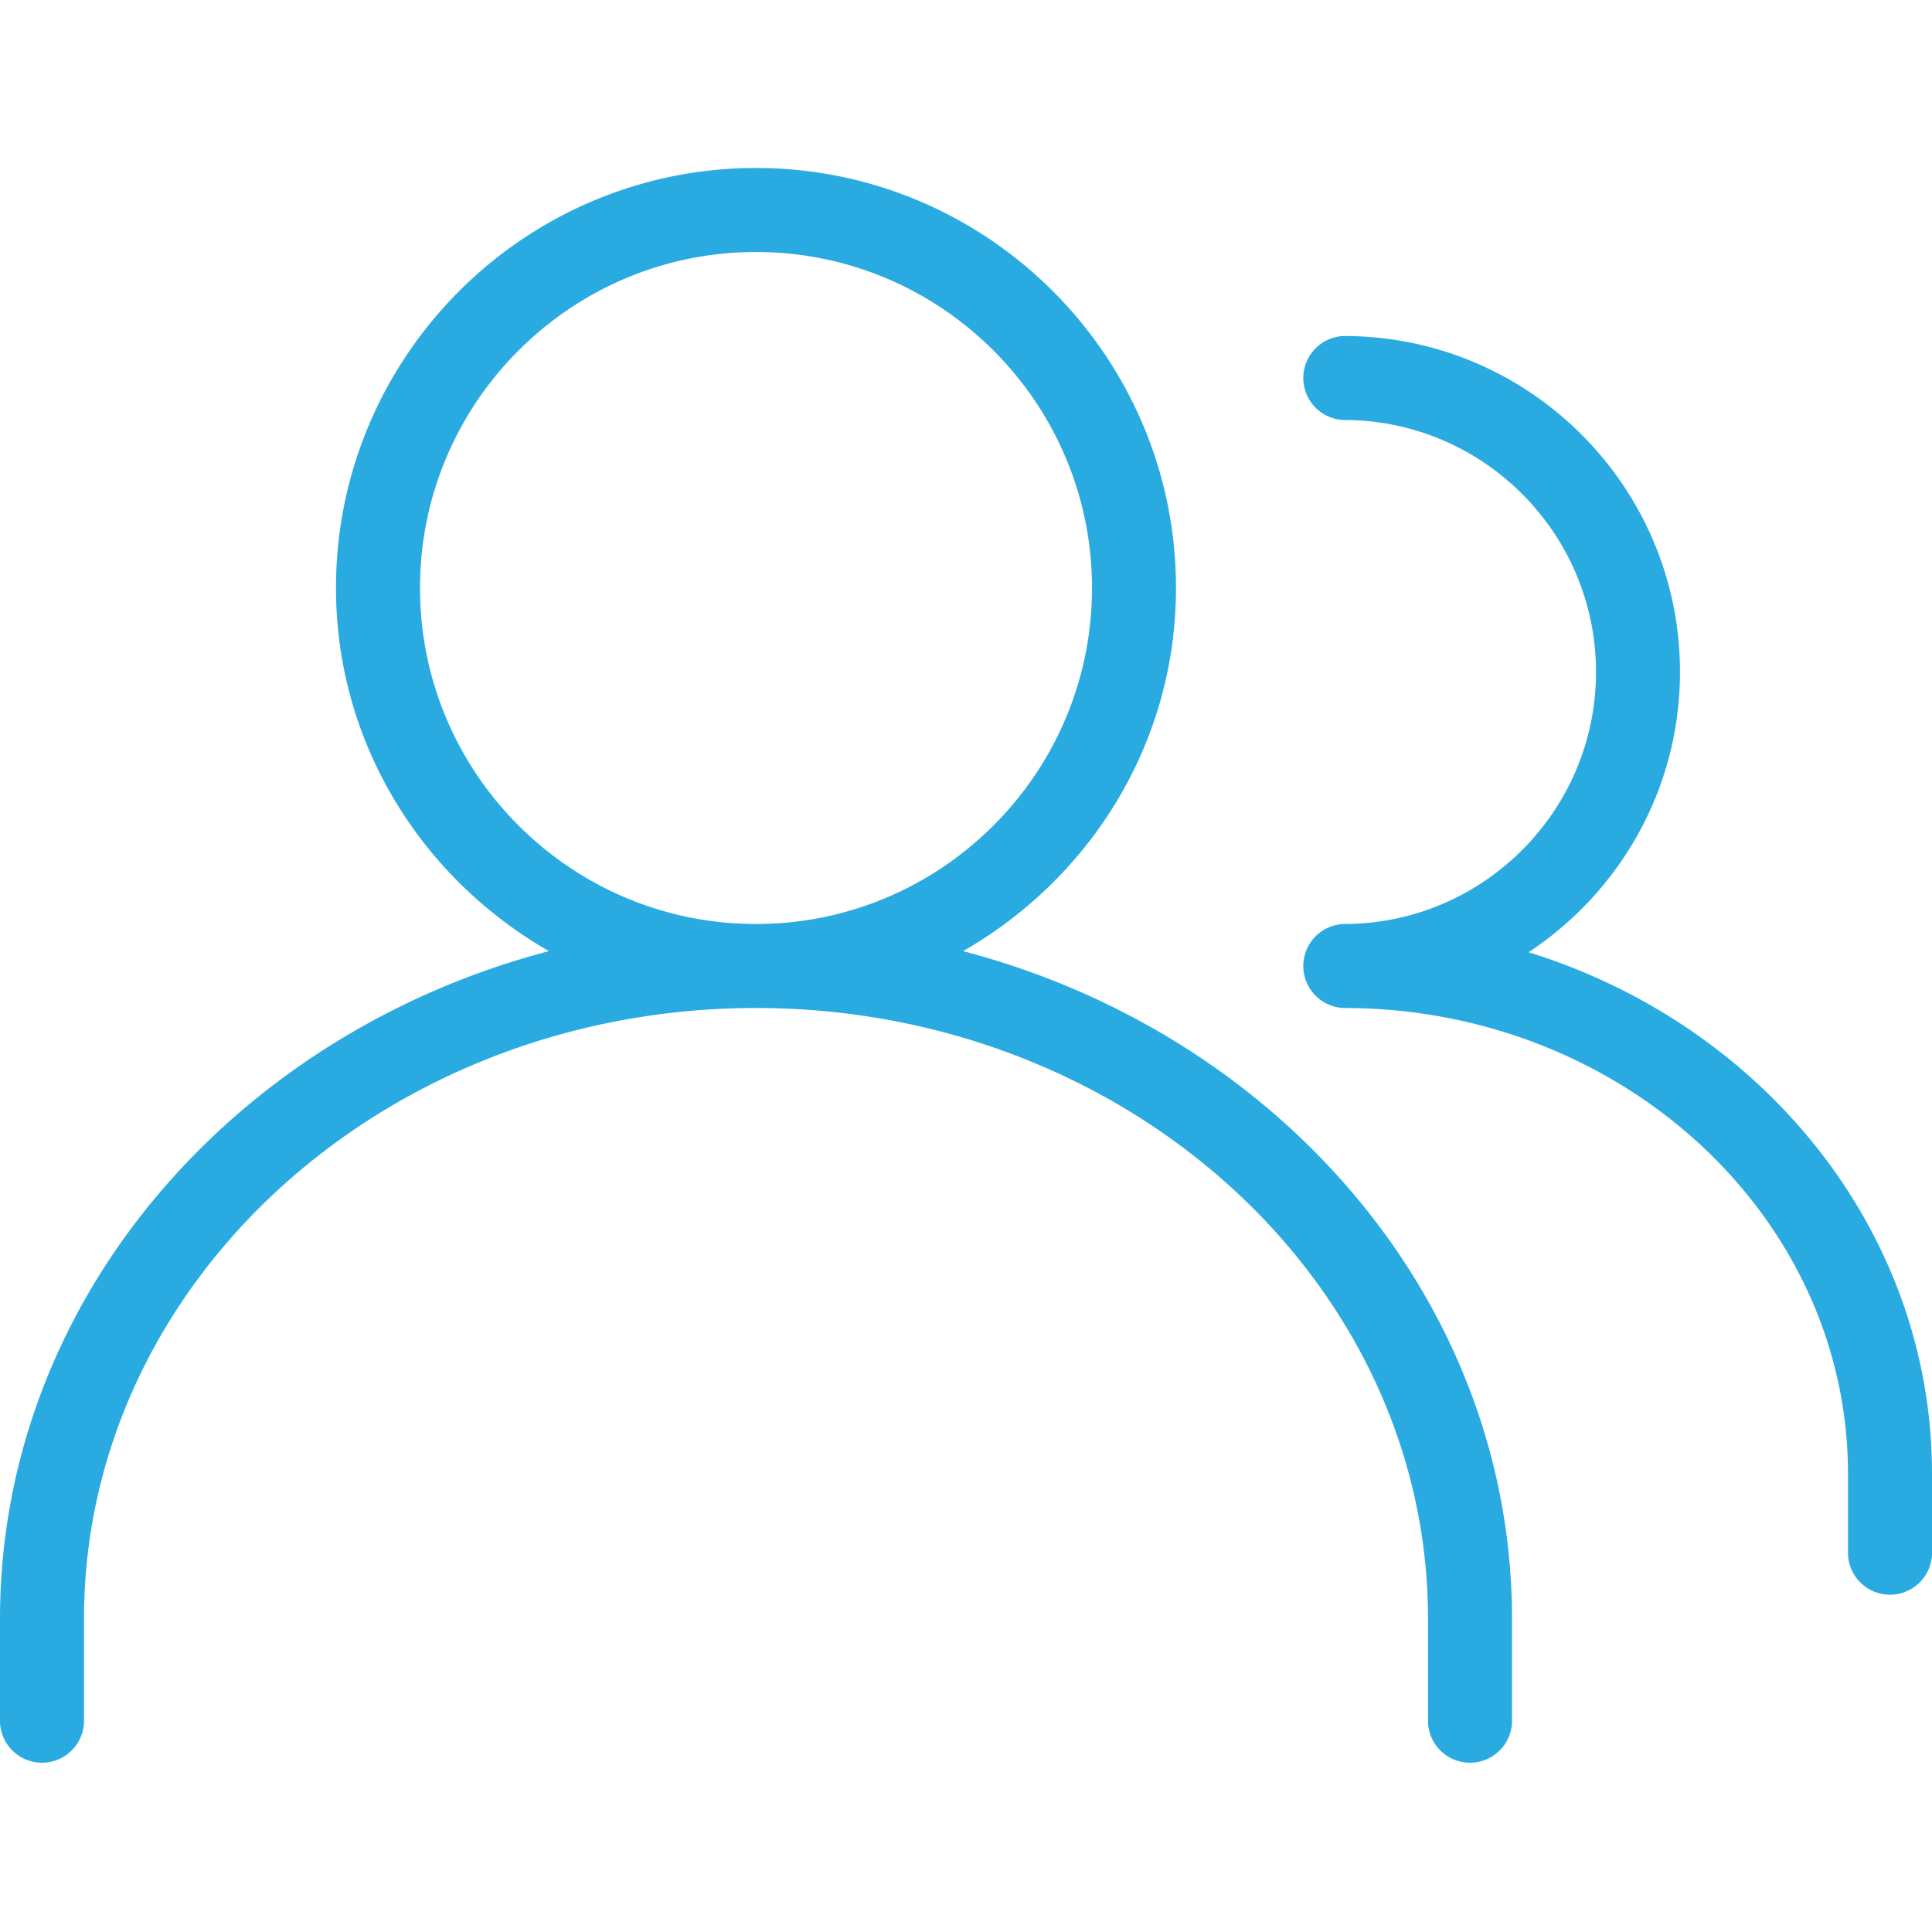
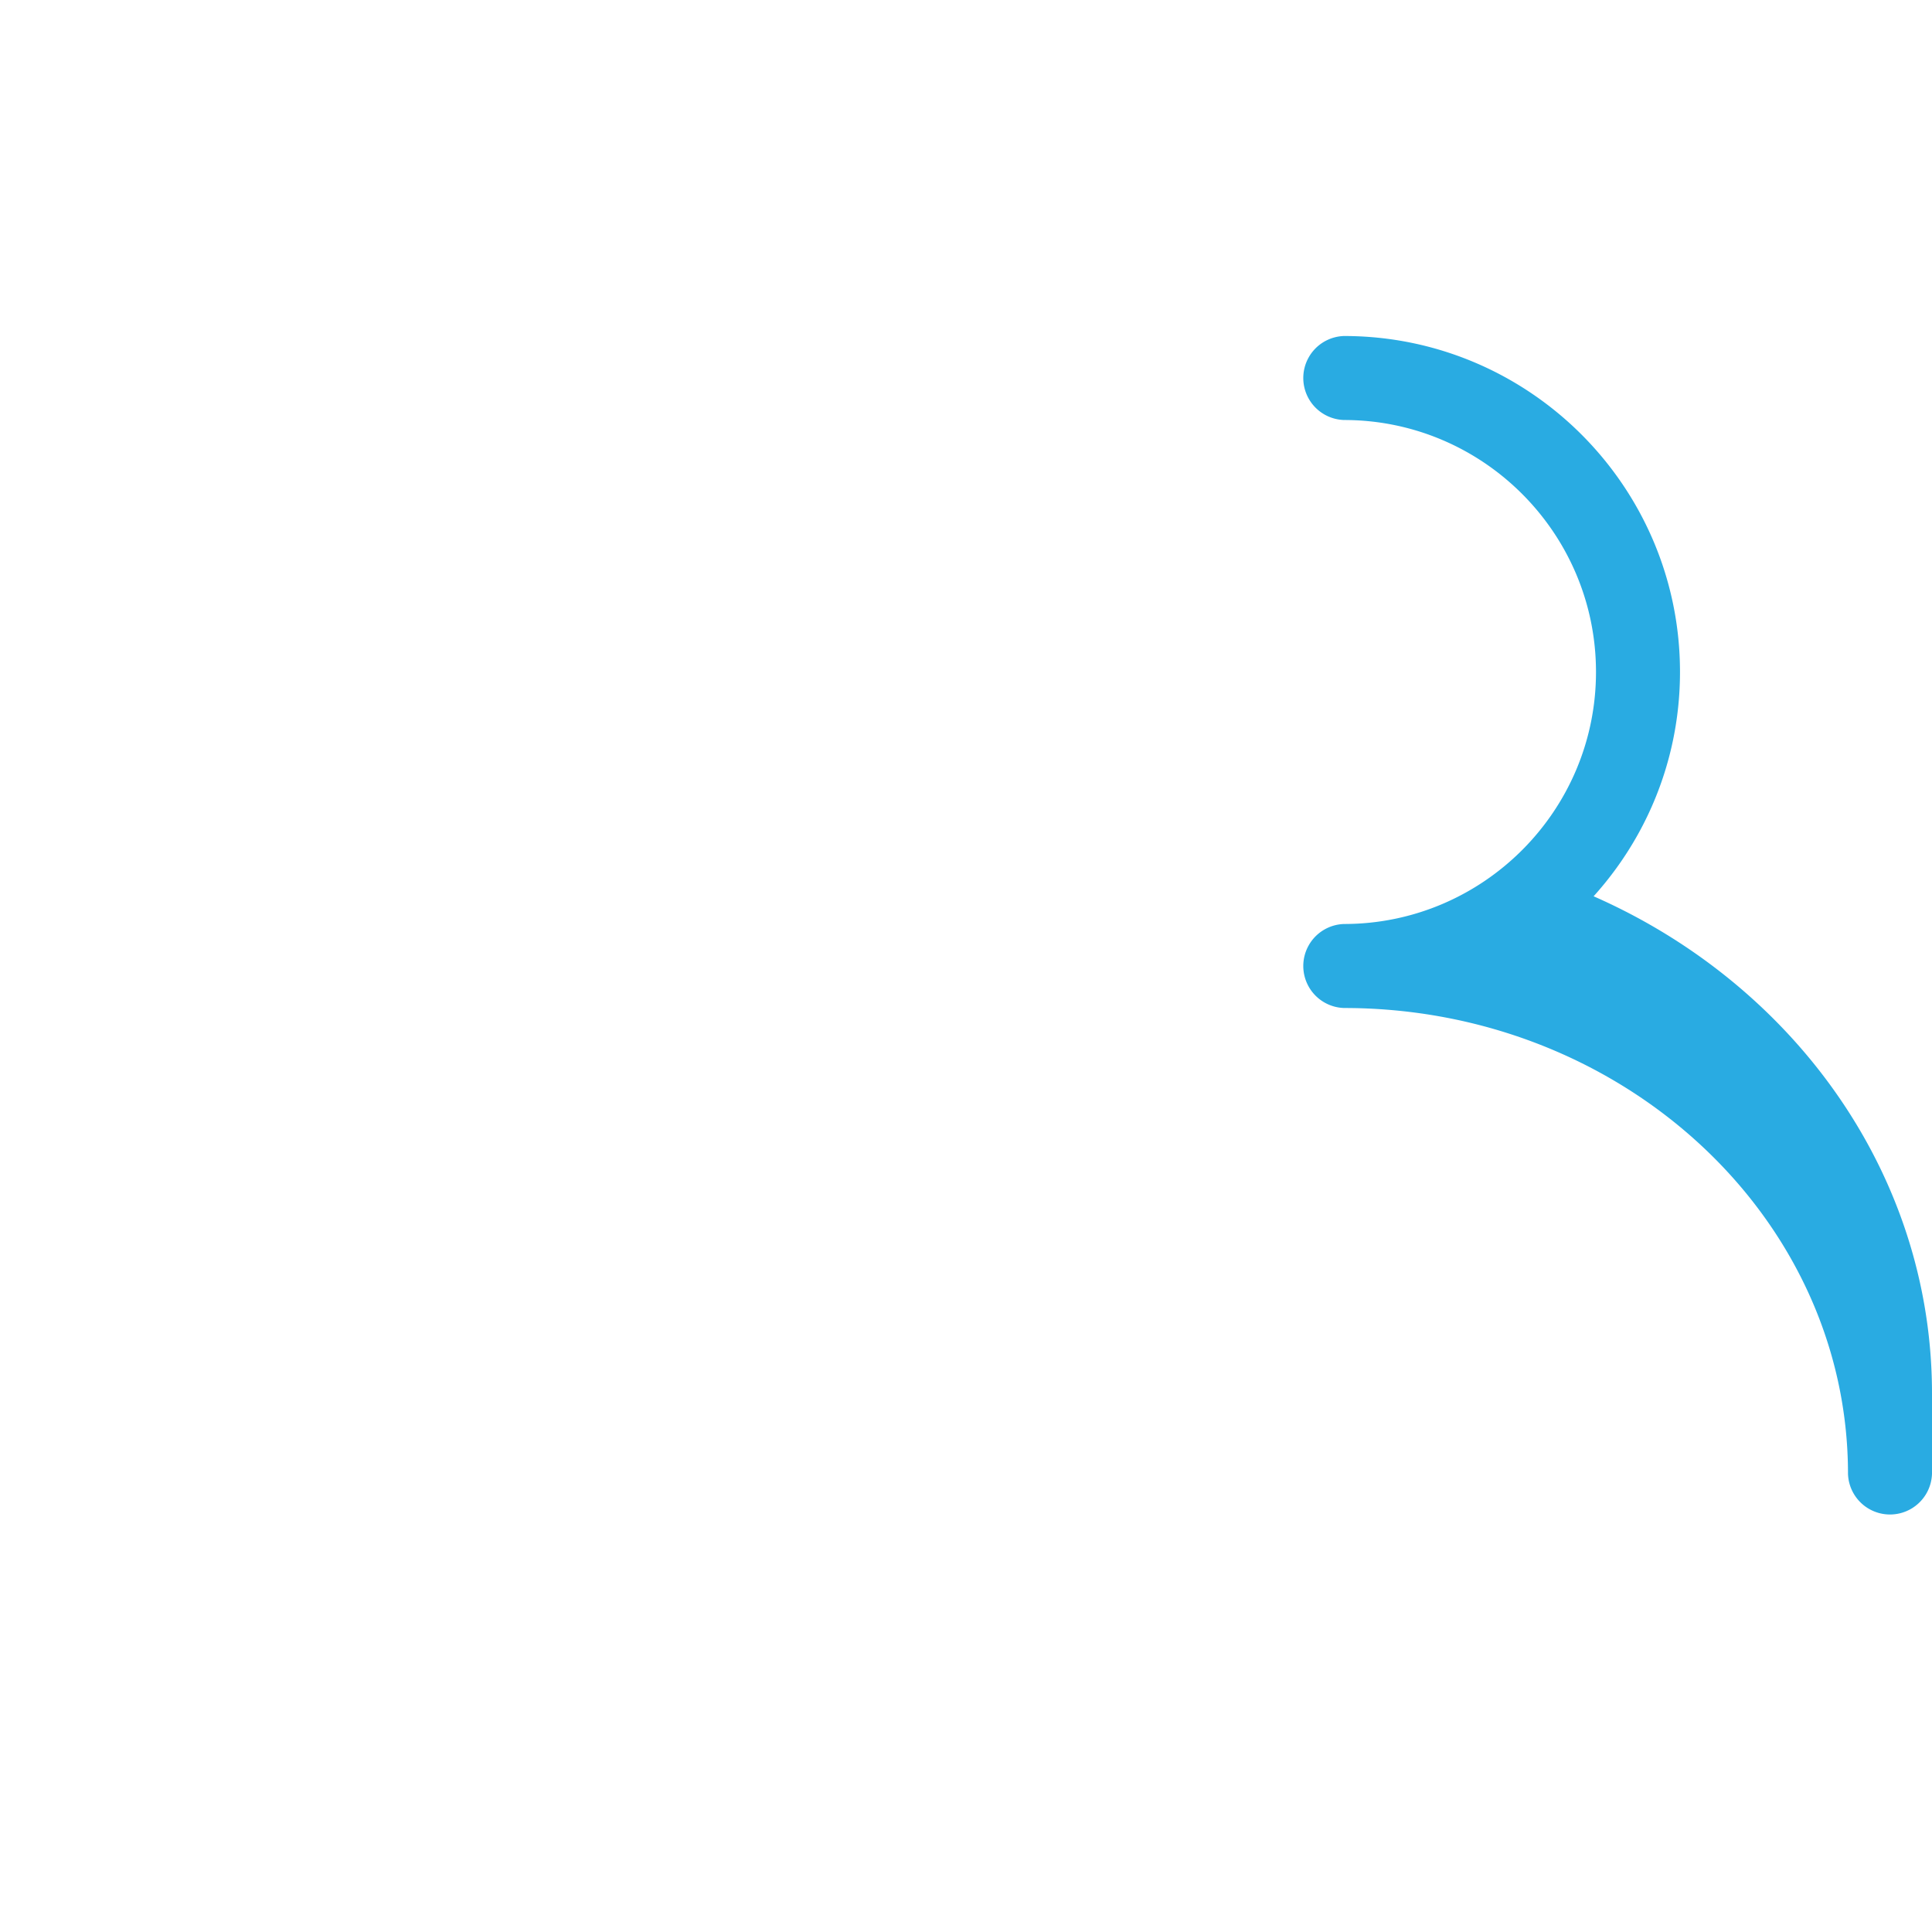
<svg xmlns="http://www.w3.org/2000/svg" width="96" height="96" fill="none">
-   <path fill="#29ABE2" d="M47.854 47.261c6.286-3.598 10.58-10.297 10.58-18.044 0-11.507-9.361-20.87-20.869-20.87-11.507 0-20.87 9.363-20.87 20.87 0 7.747 4.296 14.446 10.581 18.044C11.553 51.39 0 64.683 0 80.44v5.125a2.088 2.088 0 0 0 4.174 0V80.44c0-16.734 14.98-30.353 33.391-30.353 18.411 0 33.392 13.62 33.392 30.353v5.125a2.088 2.088 0 0 0 4.174 0V80.44c0-15.757-11.554-29.055-27.277-33.179ZM20.87 29.217c0-9.207 7.488-16.695 16.695-16.695 9.208 0 16.696 7.488 16.696 16.695 0 9.208-7.488 16.696-16.696 16.696-9.207 0-16.695-7.488-16.695-16.696Z" />
-   <path fill="#29ABE2" d="M75.957 47.316c4.524-2.993 7.521-8.11 7.521-13.925 0-9.207-7.488-16.695-16.695-16.695a2.088 2.088 0 0 0 0 4.174c6.903 0 12.521 5.618 12.521 12.522 0 6.903-5.618 12.521-12.521 12.521a2.088 2.088 0 0 0 0 4.174c13.811 0 25.043 10.38 25.043 23.144v3.986a2.088 2.088 0 0 0 4.174 0v-3.986c0-12.062-8.415-22.31-20.043-25.915Z" />
+   <path fill="#29ABE2" d="M75.957 47.316c4.524-2.993 7.521-8.11 7.521-13.925 0-9.207-7.488-16.695-16.695-16.695a2.088 2.088 0 0 0 0 4.174c6.903 0 12.521 5.618 12.521 12.522 0 6.903-5.618 12.521-12.521 12.521a2.088 2.088 0 0 0 0 4.174c13.811 0 25.043 10.38 25.043 23.144a2.088 2.088 0 0 0 4.174 0v-3.986c0-12.062-8.415-22.31-20.043-25.915Z" />
</svg>